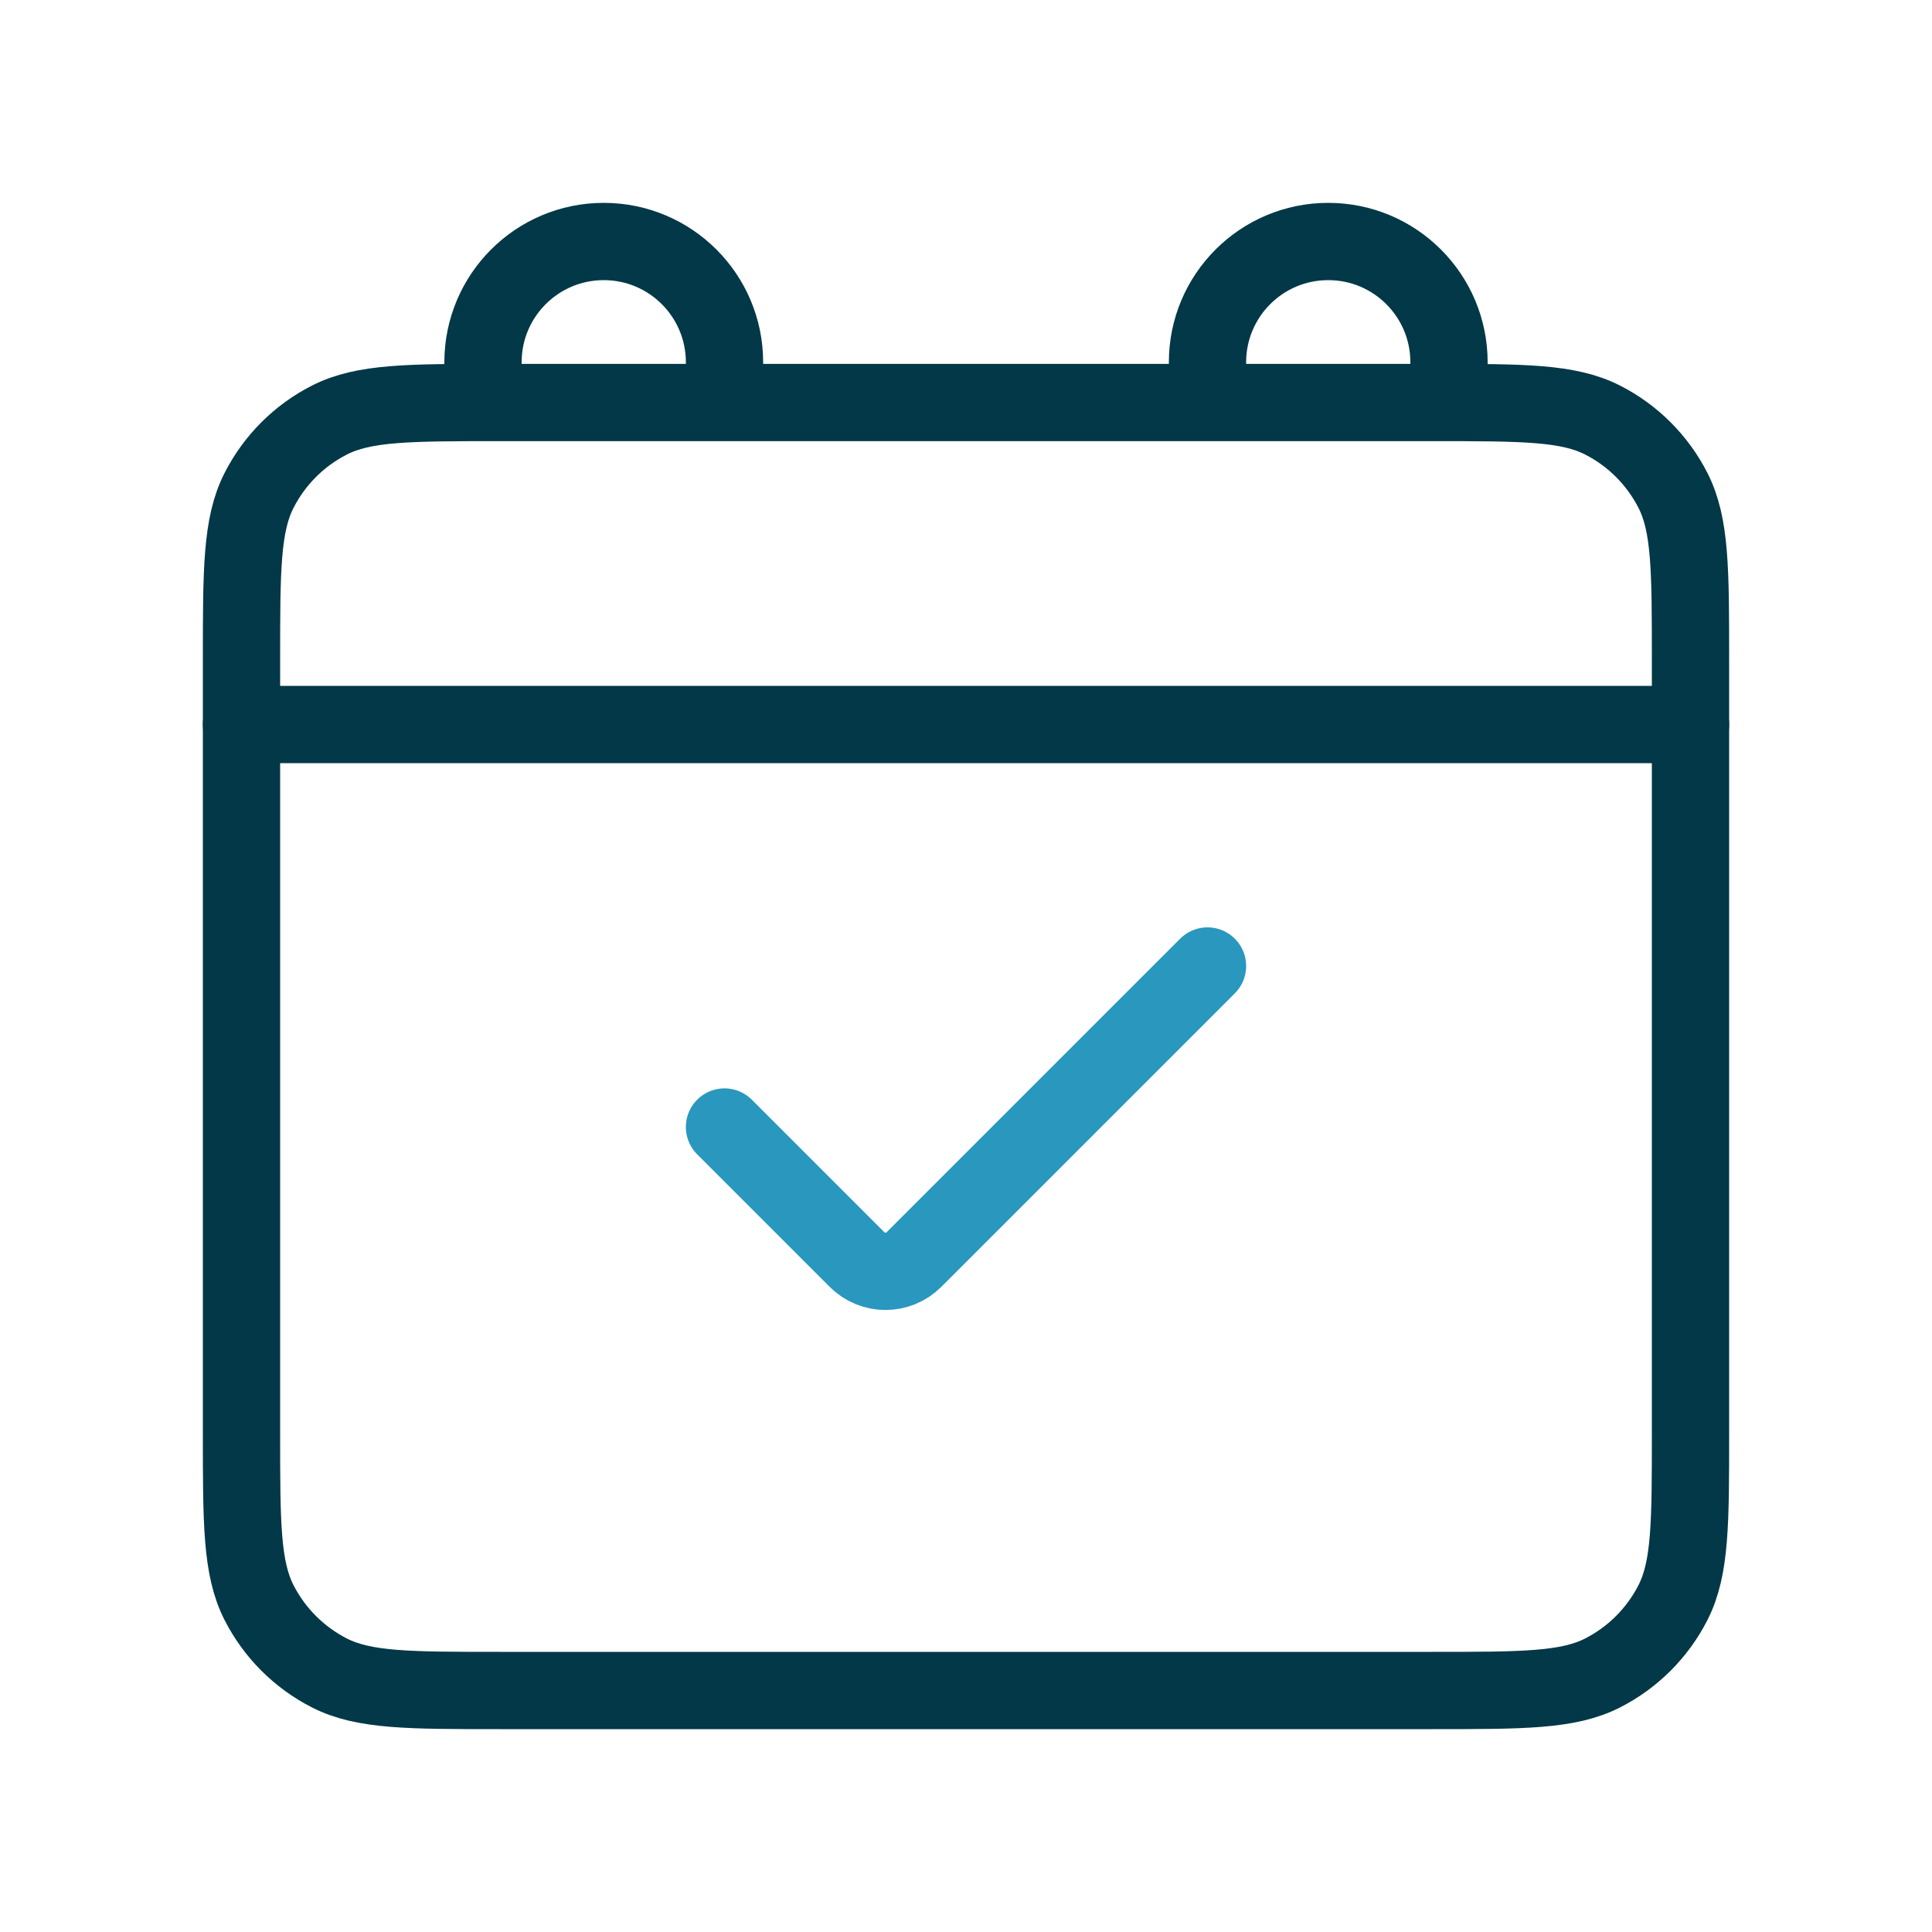
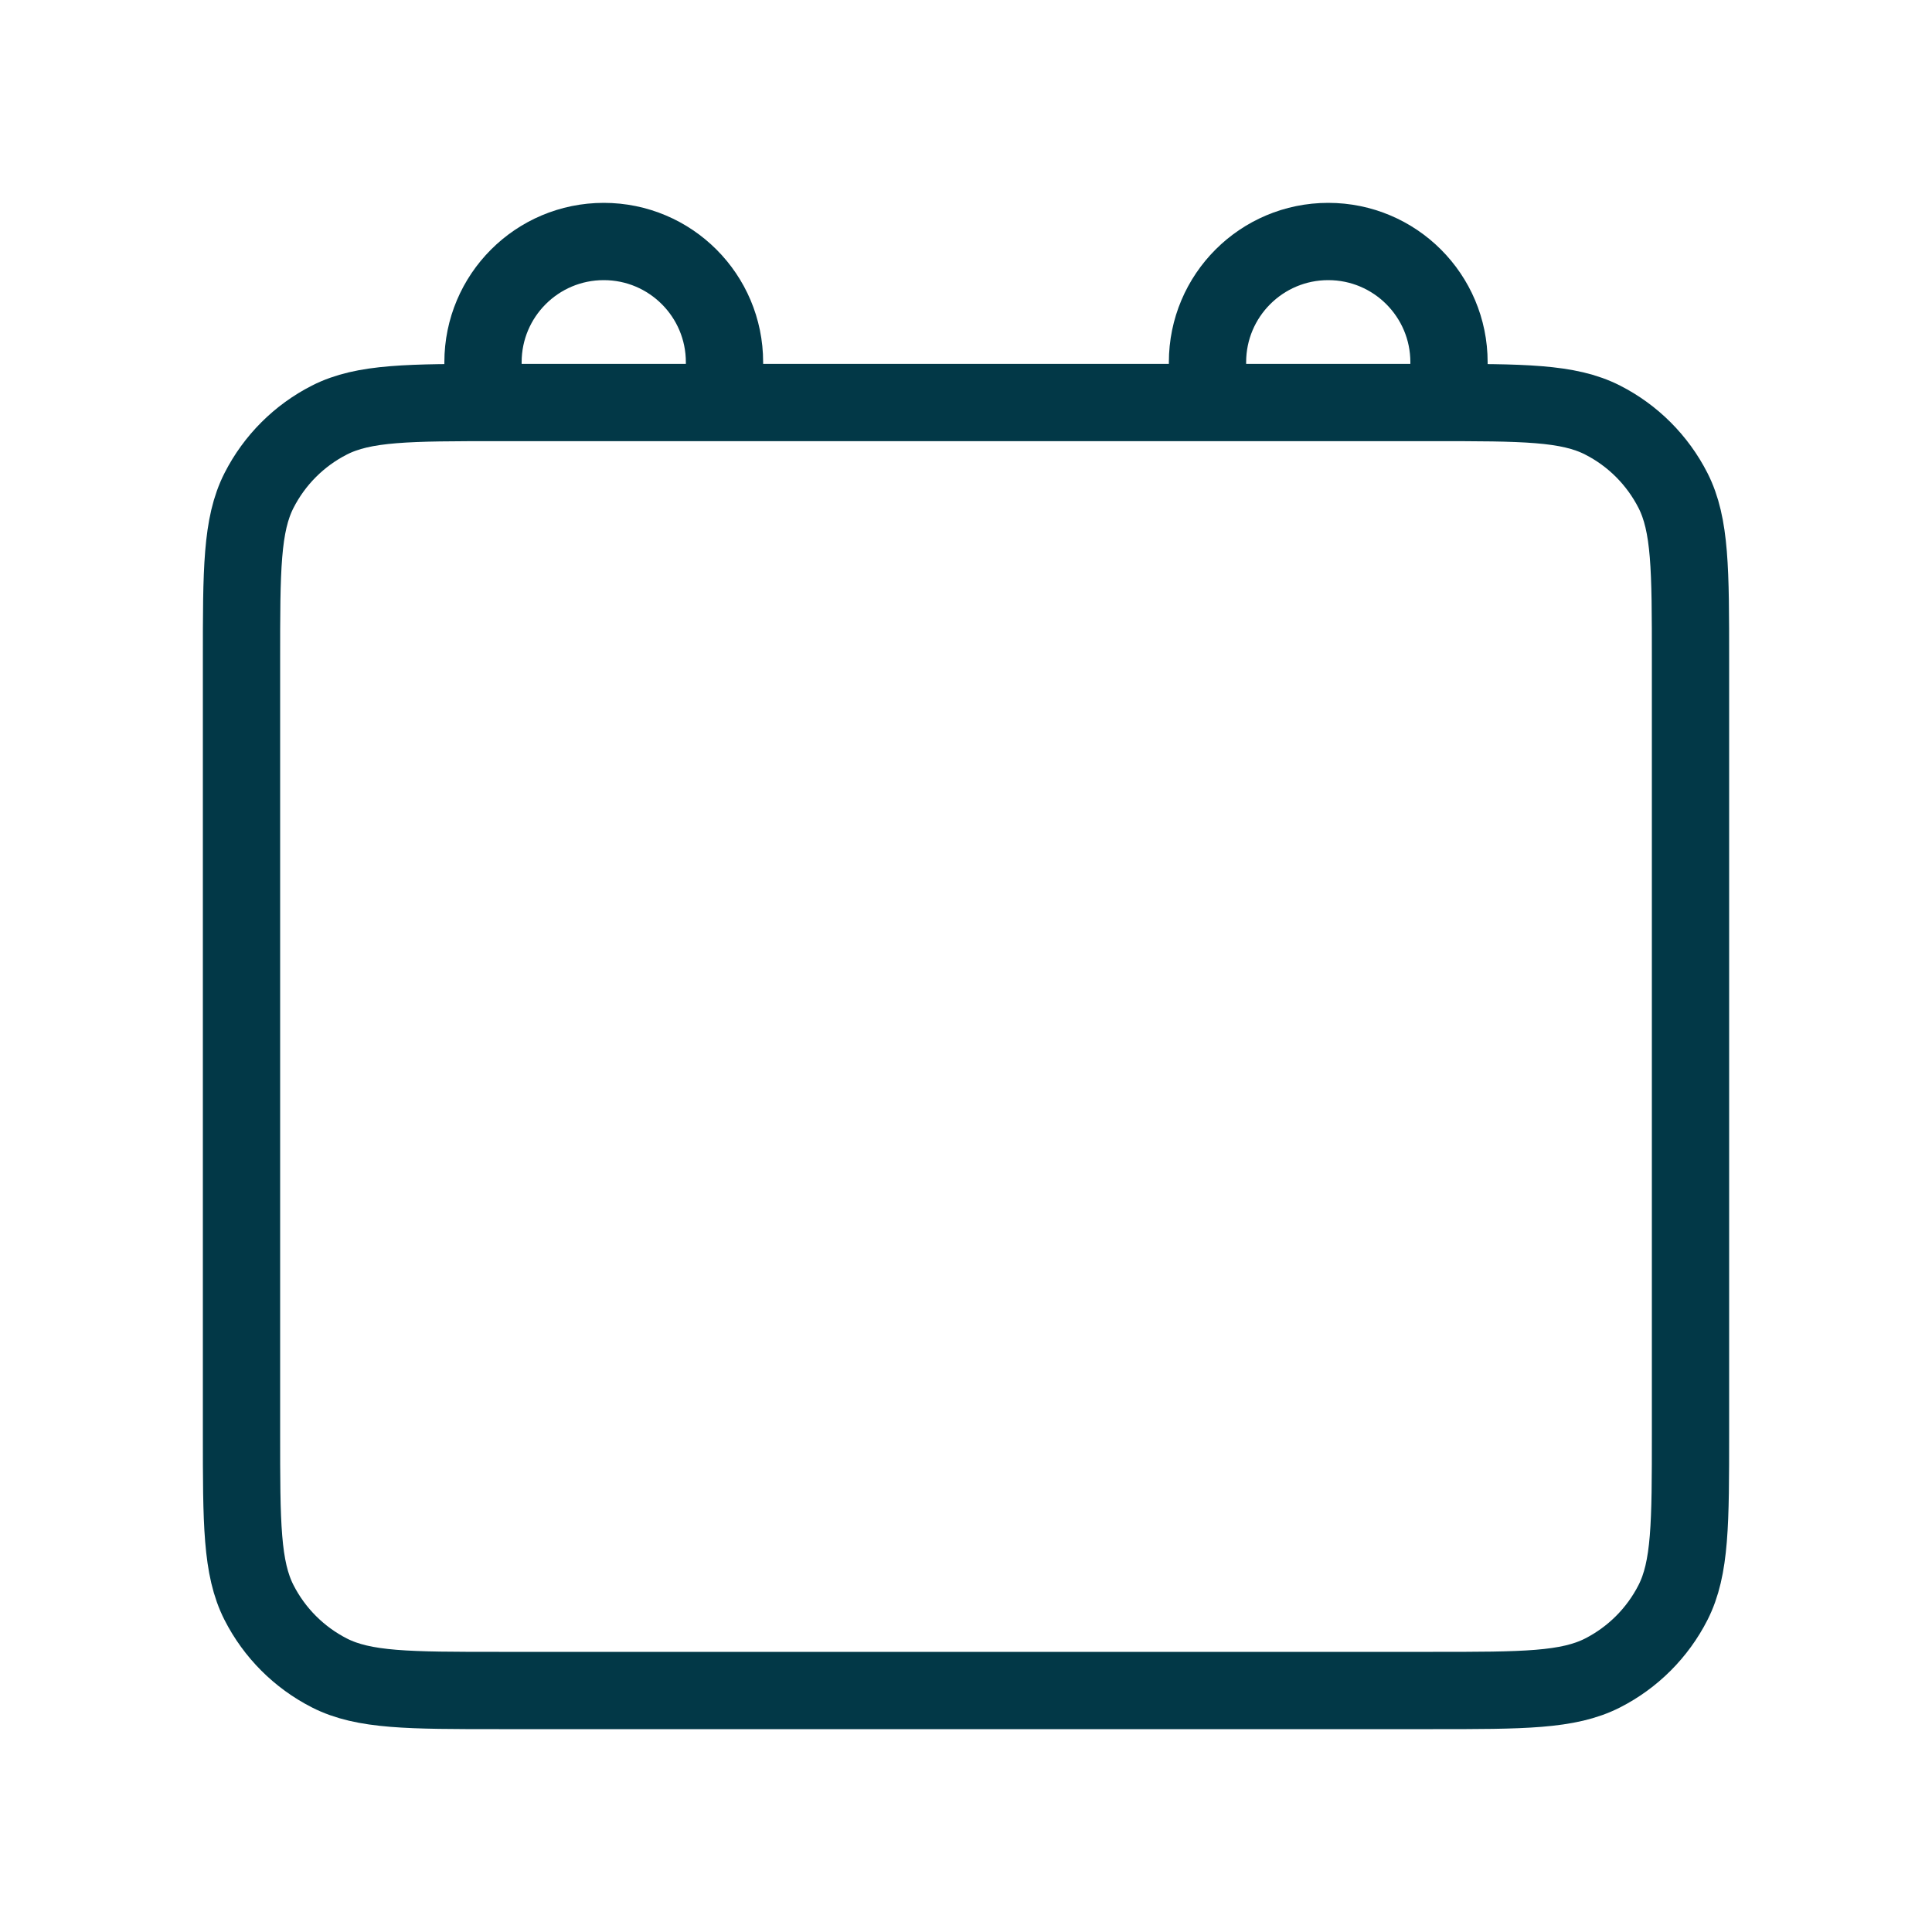
<svg xmlns="http://www.w3.org/2000/svg" width="50" height="50" viewBox="0 0 50 50" fill="none">
-   <path d="M31.25 25L23.653 32.597C23.246 33.004 22.587 33.004 22.18 32.597L18.75 29.167" stroke="#2997BE" stroke-width="2" stroke-linecap="round" />
-   <path d="M6.25 18.75H43.75" stroke="#023847" stroke-width="2" stroke-linecap="round" />
  <path d="M12.5 10.417V9.375C12.5 7.649 13.899 6.25 15.625 6.25C17.351 6.25 18.75 7.649 18.75 9.375V10.417M31.25 10.417V9.375C31.25 7.649 32.649 6.25 34.375 6.25C36.101 6.25 37.5 7.649 37.5 9.375V10.417M12.917 43.75H37.083C39.417 43.75 40.584 43.75 41.475 43.296C42.259 42.896 42.896 42.259 43.296 41.475C43.75 40.584 43.75 39.417 43.75 37.083V17.083C43.75 14.75 43.75 13.583 43.296 12.692C42.896 11.908 42.259 11.27 41.475 10.871C40.584 10.417 39.417 10.417 37.083 10.417H12.917C10.583 10.417 9.416 10.417 8.525 10.871C7.741 11.27 7.104 11.908 6.704 12.692C6.25 13.583 6.25 14.75 6.25 17.083V37.083C6.25 39.417 6.25 40.584 6.704 41.475C7.104 42.259 7.741 42.896 8.525 43.296C9.416 43.75 10.583 43.75 12.917 43.75Z" stroke="#023847" stroke-width="2" stroke-linecap="round" />
</svg>